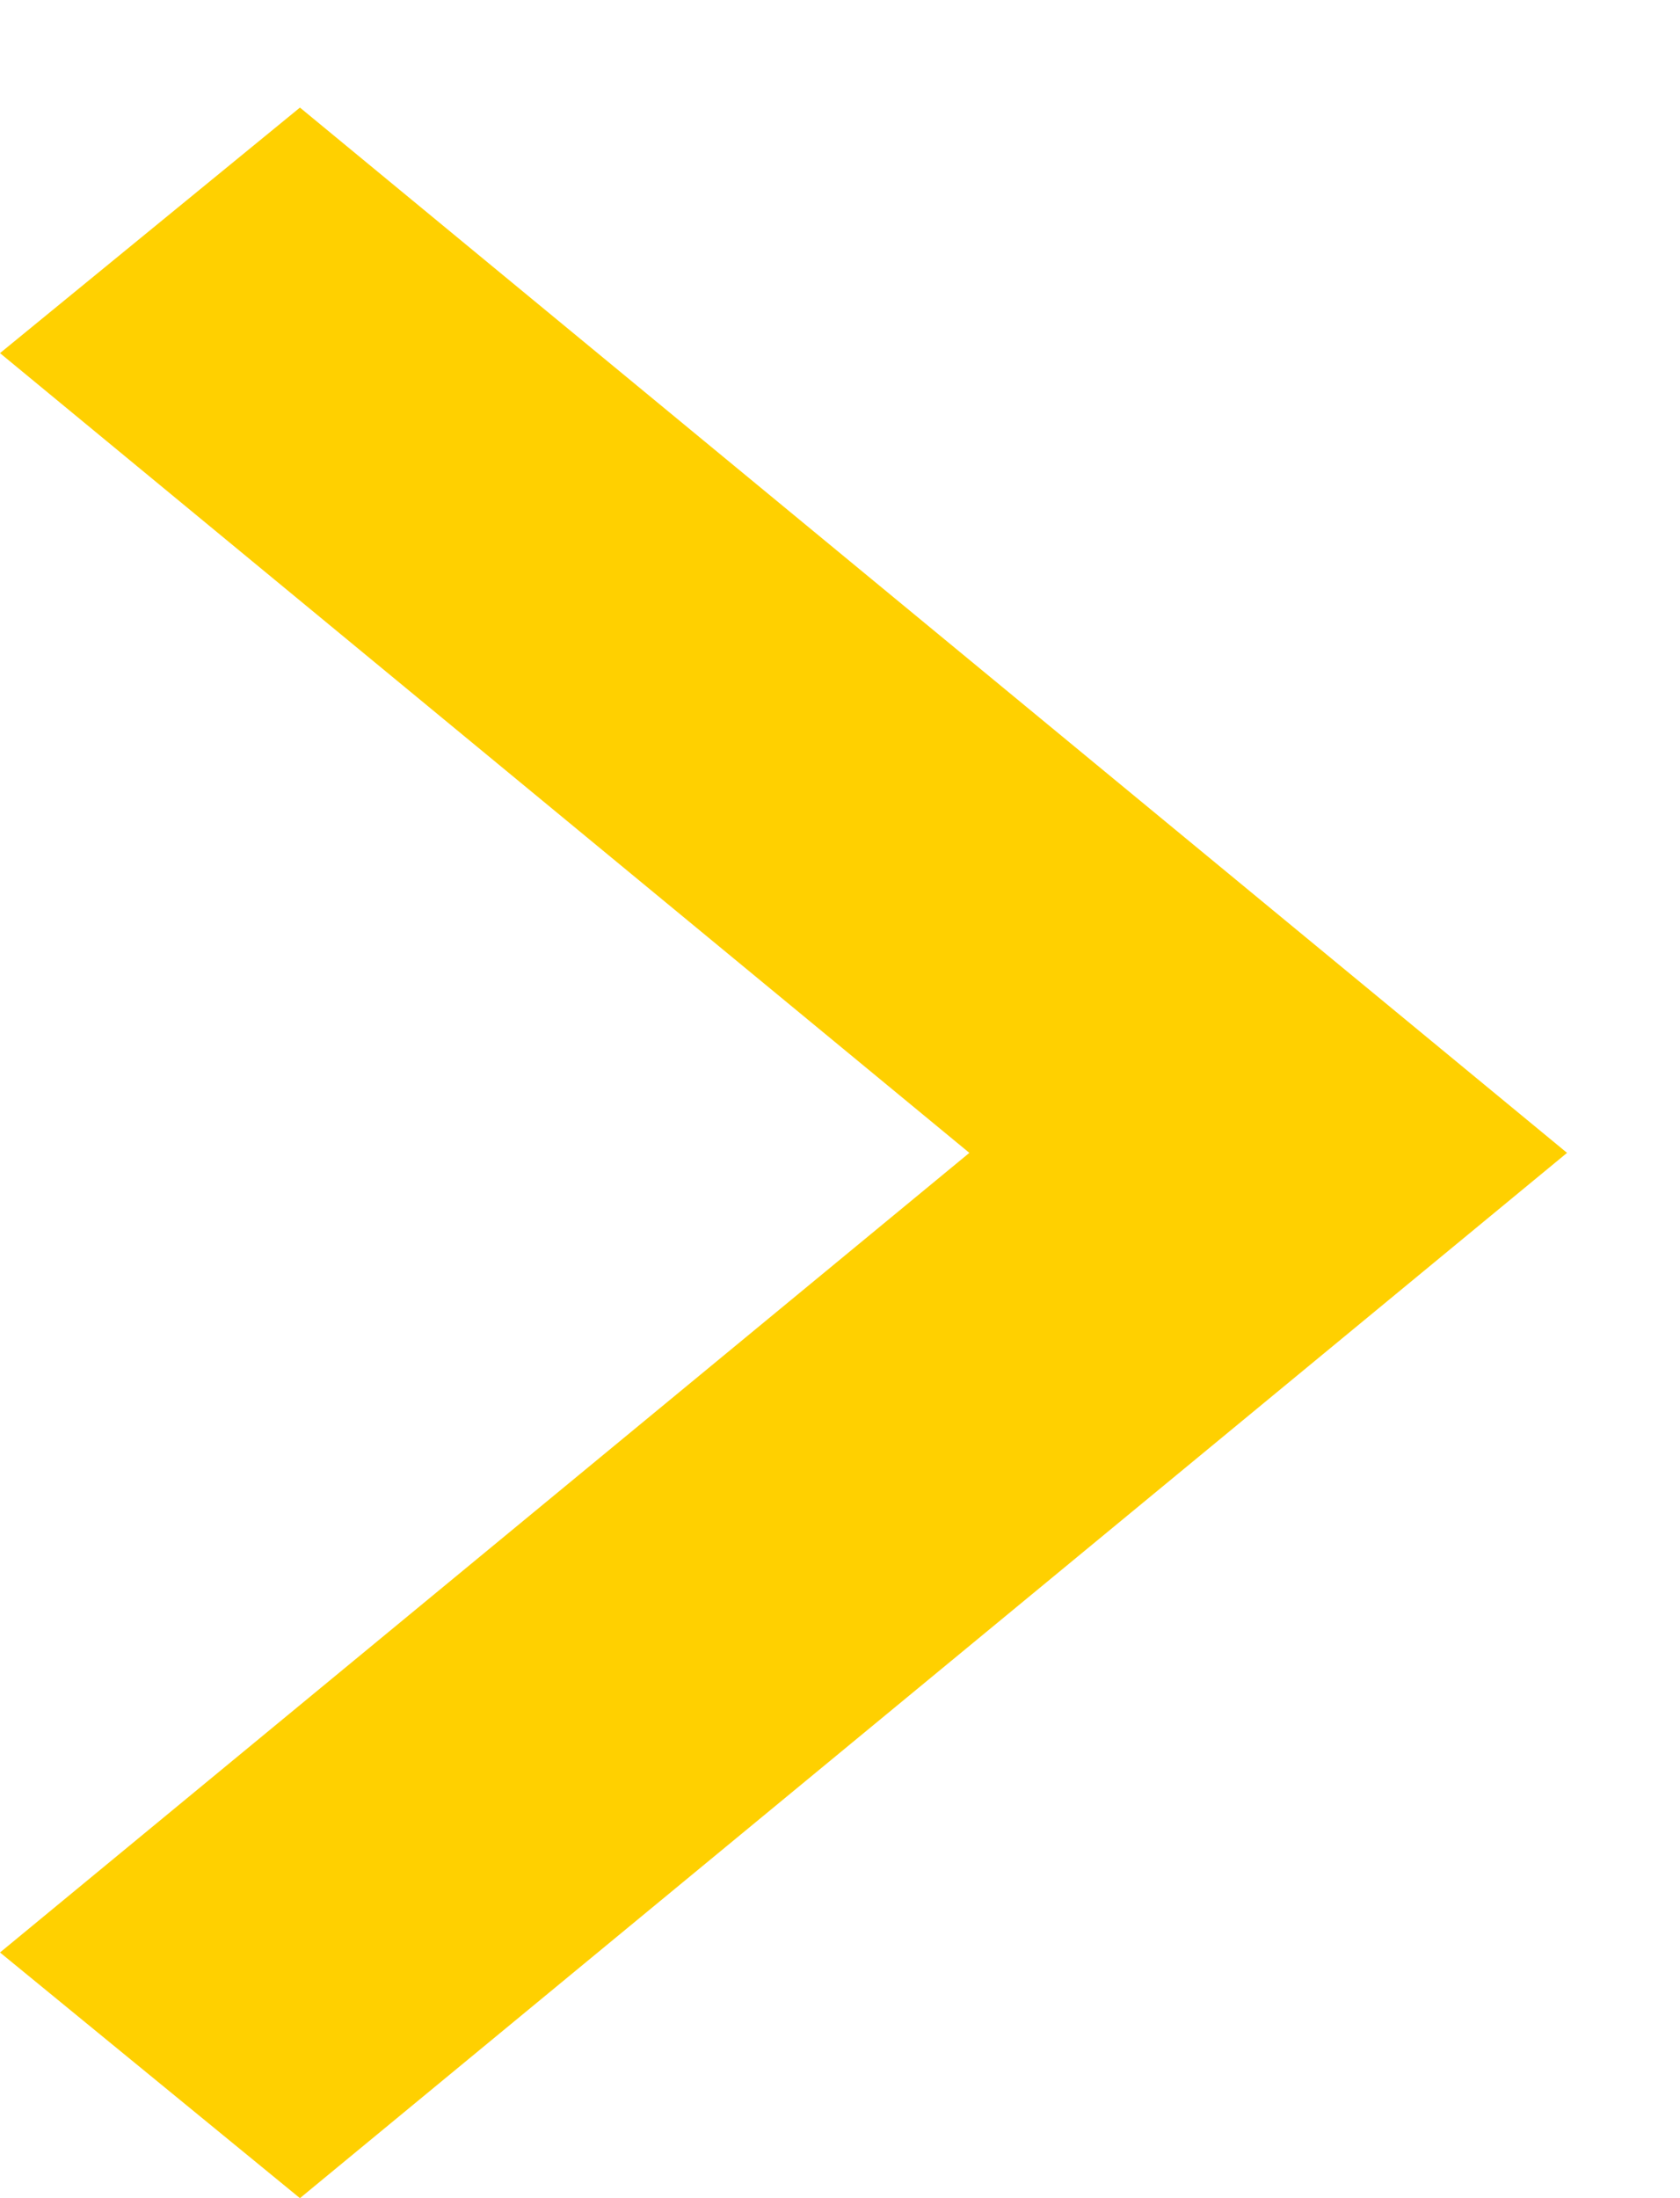
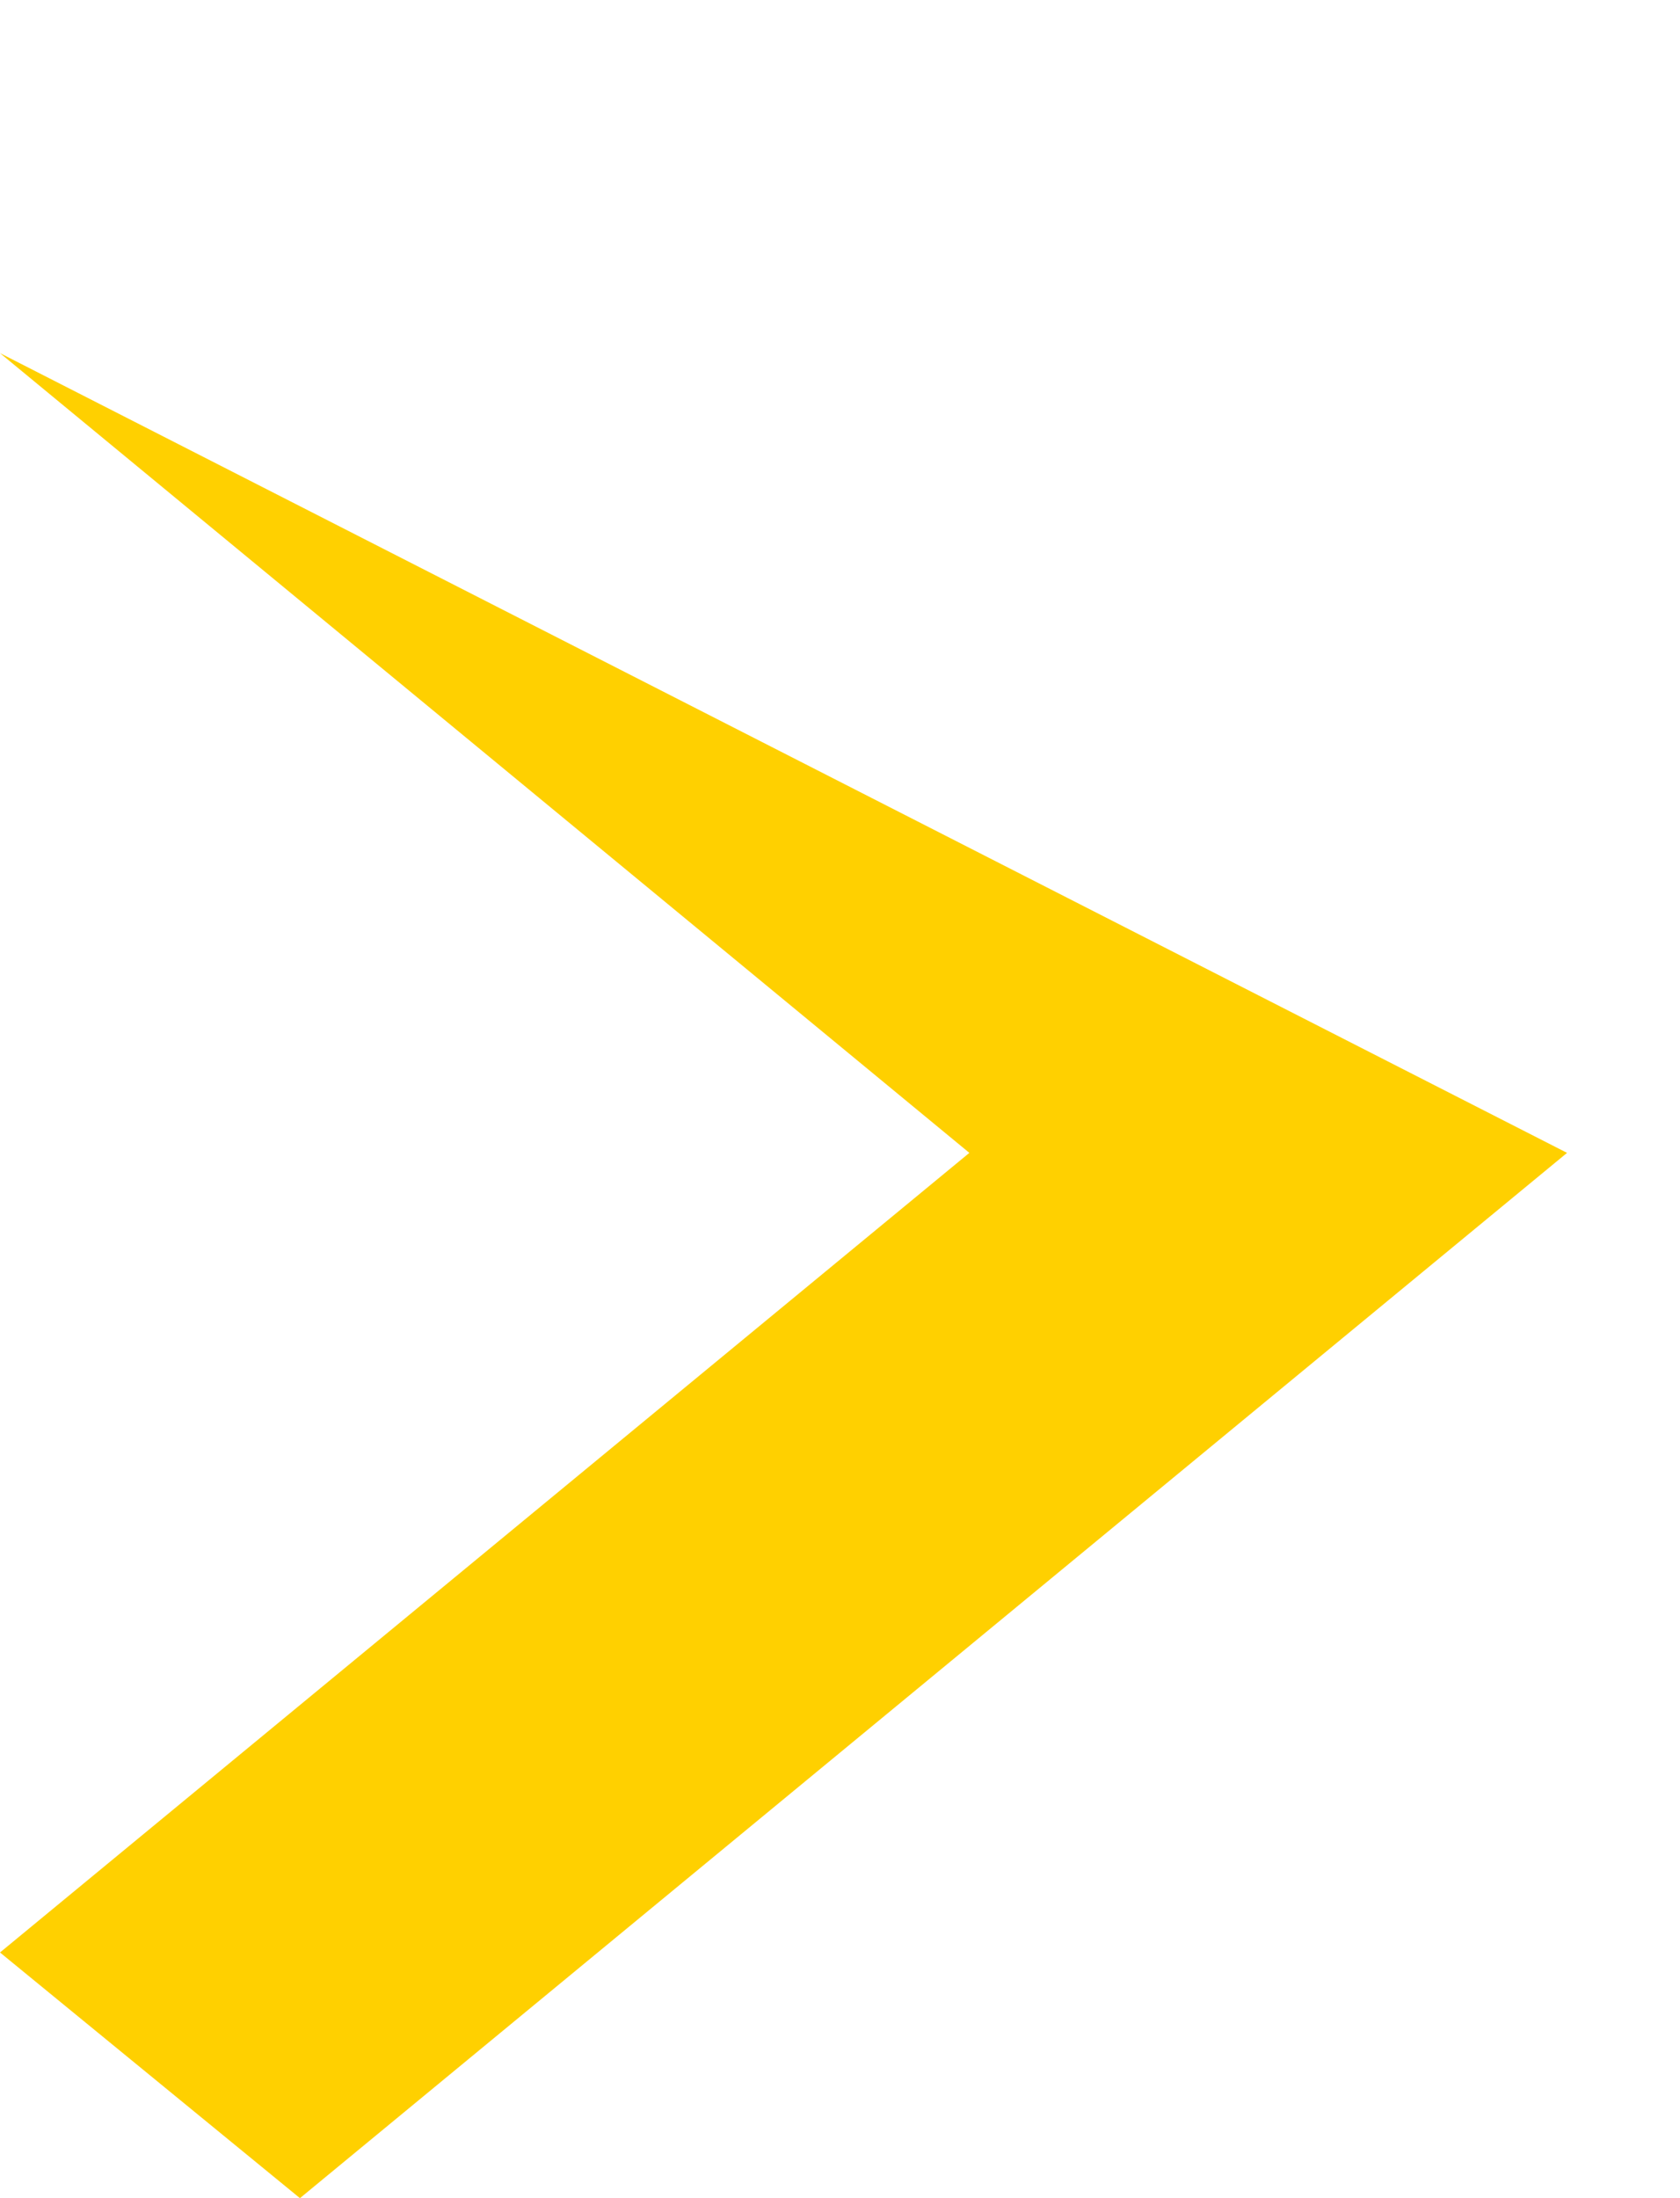
<svg xmlns="http://www.w3.org/2000/svg" width="13" height="17" viewBox="0 0 13 17" fill="none">
-   <path d="M-8.30424e-08 15.1L7.501 8.916L-6.23702e-07 2.731L2.321 0.832L12.126 8.916L2.321 17L-8.30424e-08 15.1Z" fill="#FFD000" />
+   <path d="M-8.30424e-08 15.1L7.501 8.916L-6.23702e-07 2.731L12.126 8.916L2.321 17L-8.30424e-08 15.1Z" fill="#FFD000" />
</svg>